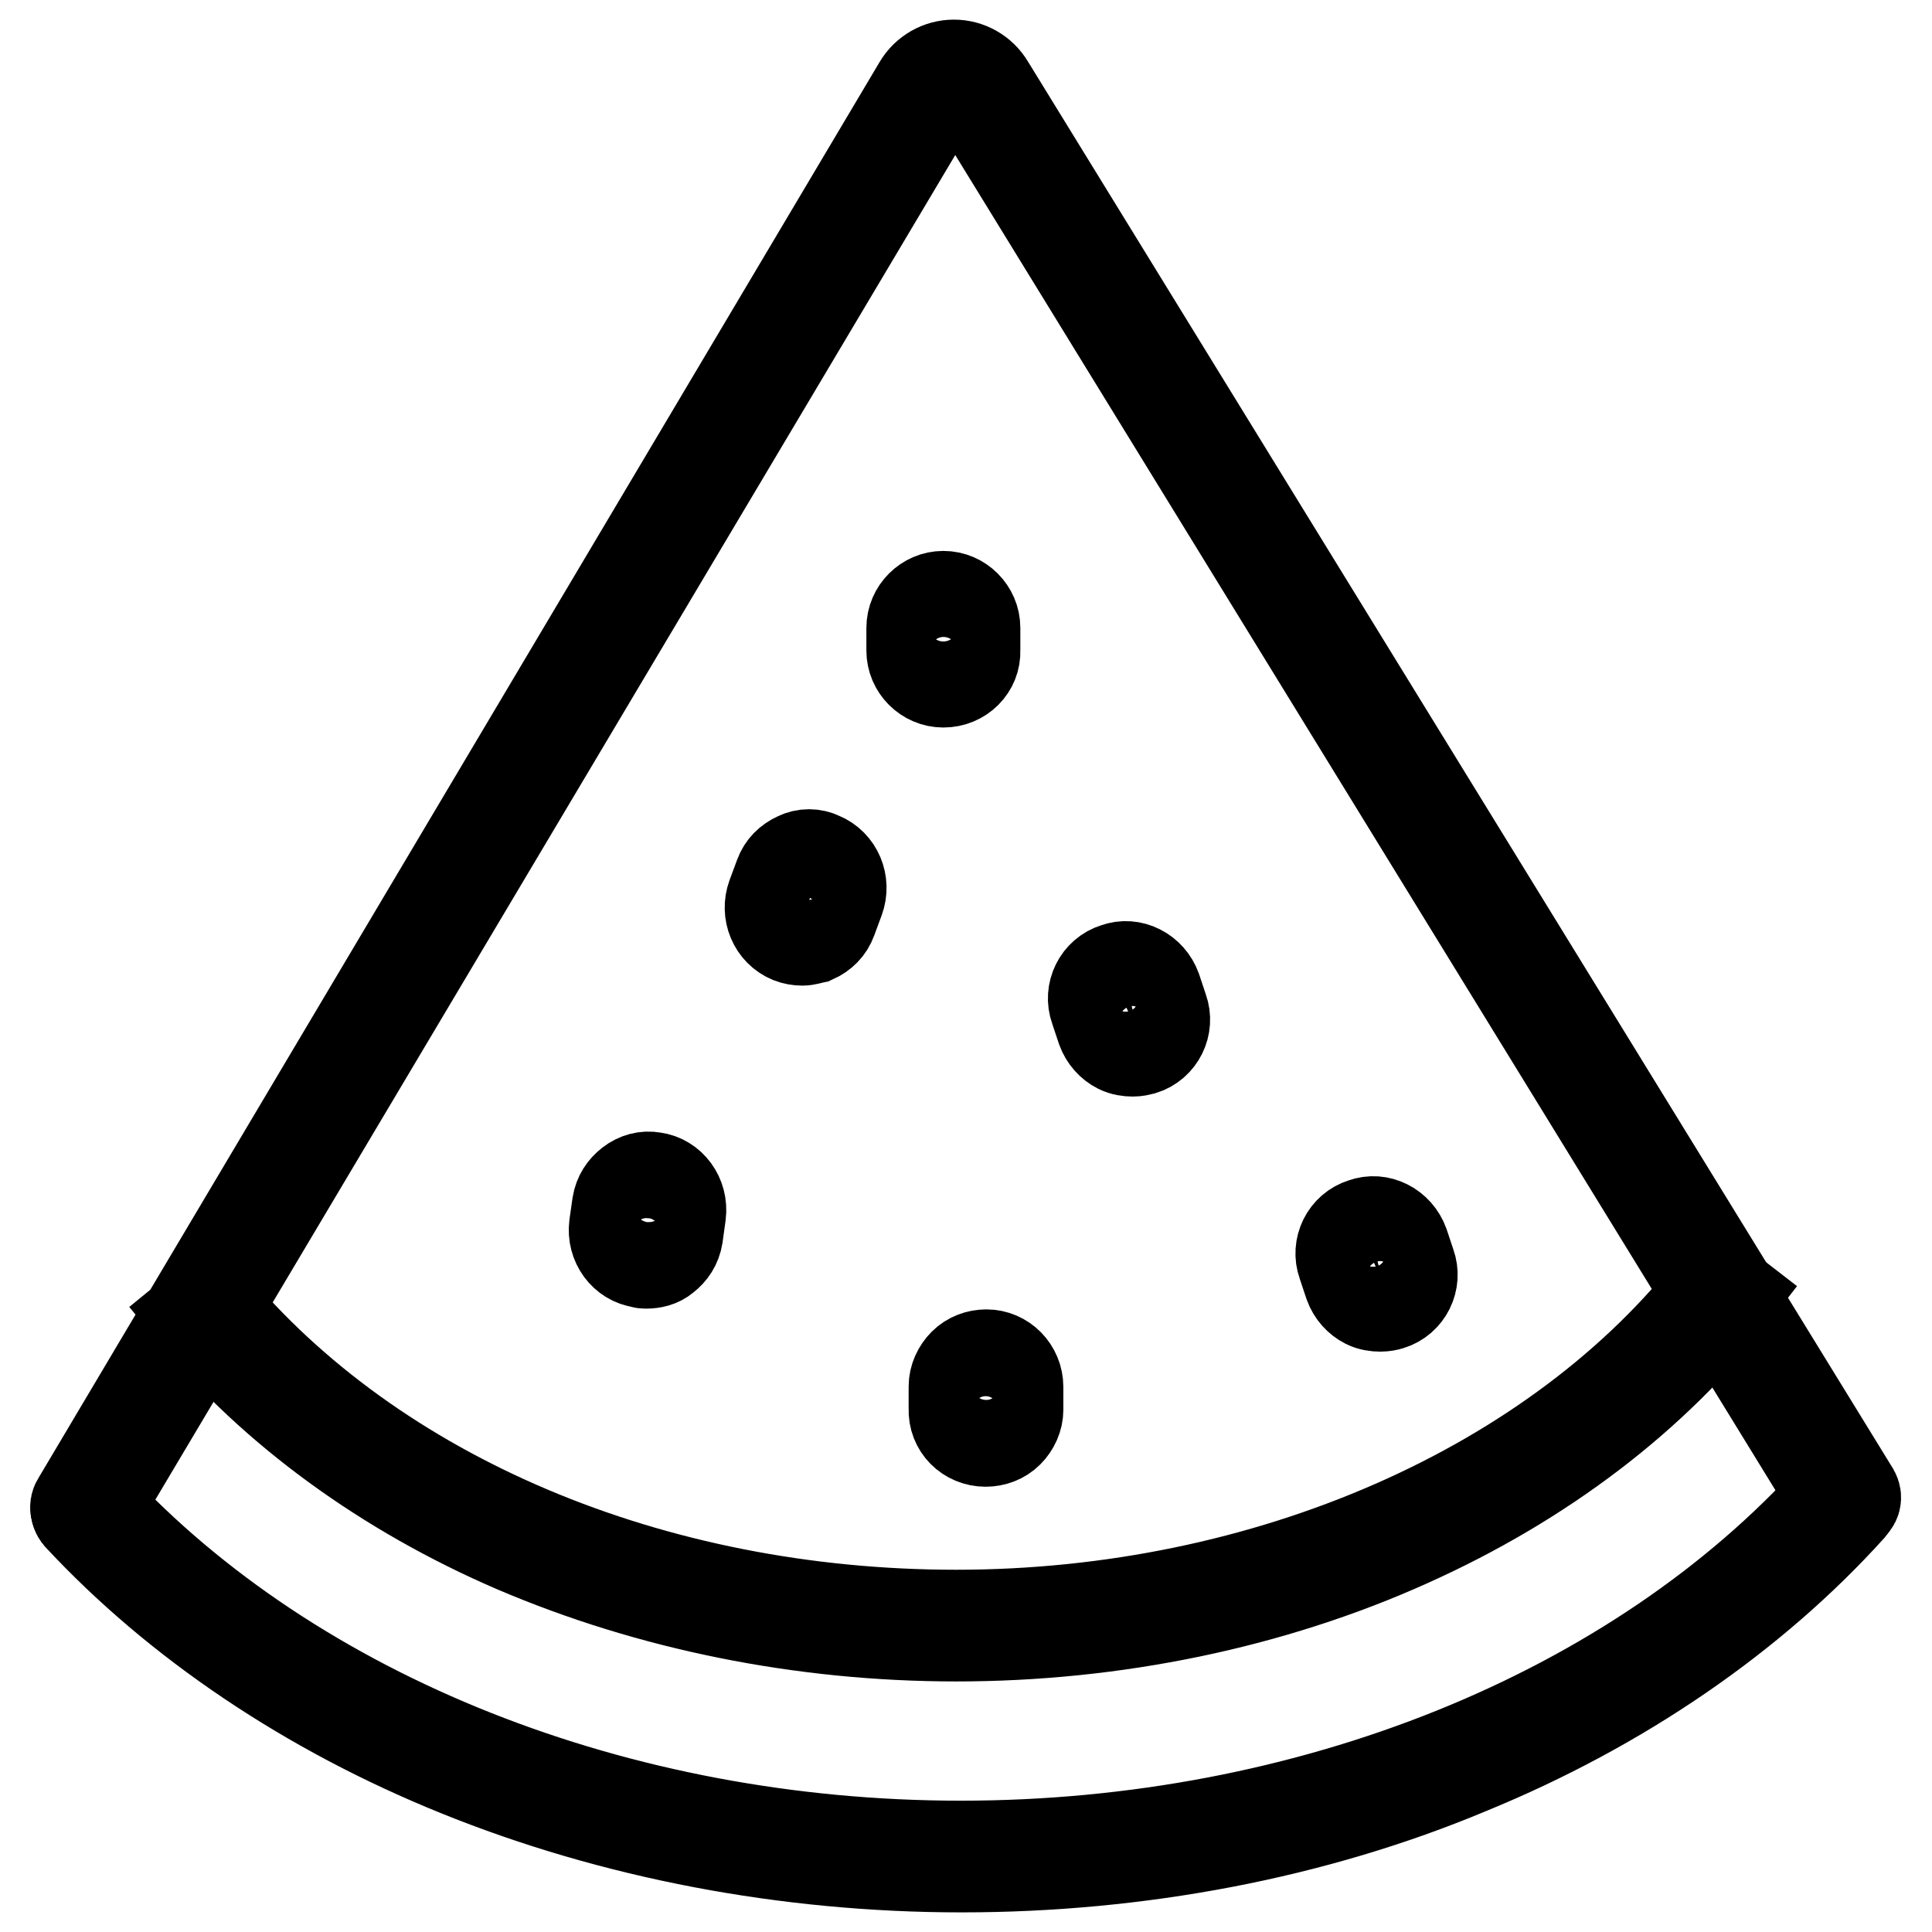
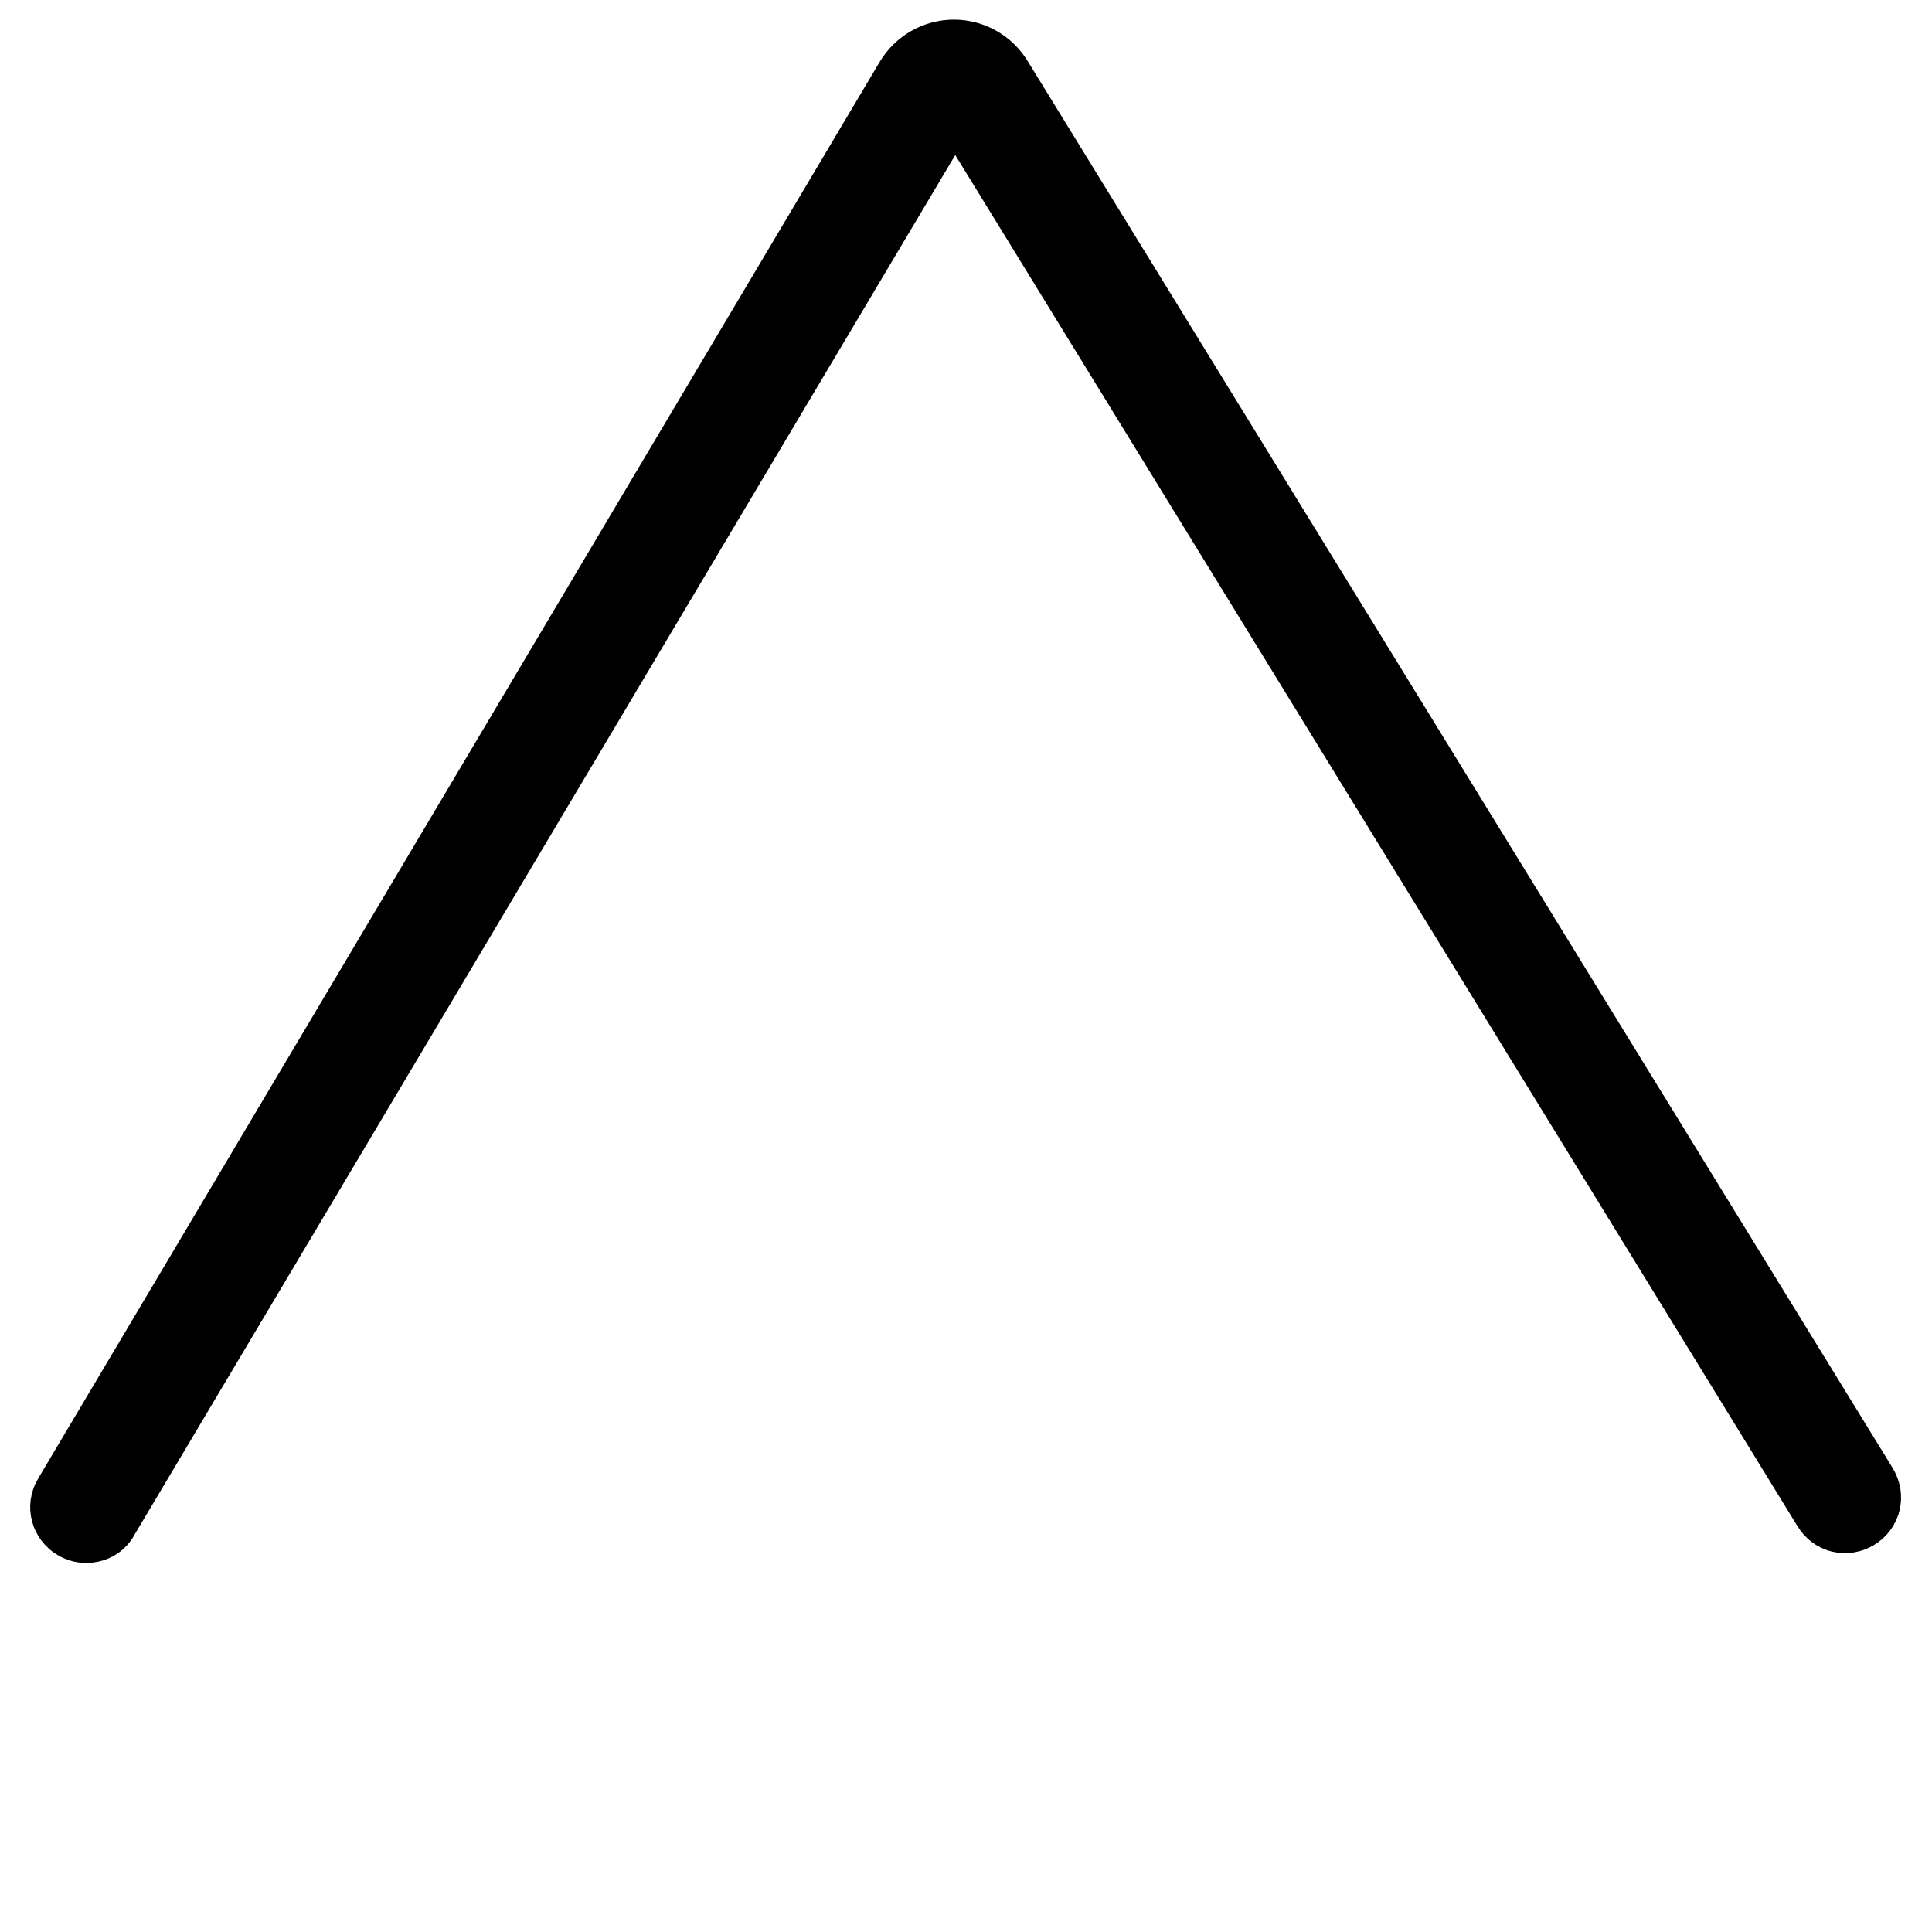
<svg xmlns="http://www.w3.org/2000/svg" version="1.1" x="0px" y="0px" viewBox="0 0 256 256" enable-background="new 0 0 256 256" xml:space="preserve">
  <g>
-     <path stroke-width="12" fill-opacity="0" stroke="#000000" d="M126.7,216.8c-20.5,0-40.6-4.1-58.4-11.7c-17.2-7.4-32-18.2-42.7-31.1l2.2-1.8 c21.7,26.2,58.6,41.8,98.9,41.8c41.1,0,79.7-16.9,100.8-44.2l2.2,1.7c-10.5,13.6-25.4,24.9-43,32.8 C168.5,212.5,147.7,216.8,126.7,216.8z" />
-     <path stroke-width="12" fill-opacity="0" stroke="#000000" d="M127.4,247.4c-23.2,0-46.2-4.4-66.7-12.7c-19.8-8-37.2-19.7-50.3-33.8c-0.5-0.6-0.5-1.5,0.1-2 c0.6-0.5,1.5-0.5,2,0.1c26.5,28.6,69.4,45.6,114.8,45.6c46.1,0,89.4-17.4,115.8-46.7c0.5-0.6,1.4-0.6,2-0.1c0.6,0.5,0.6,1.4,0.1,2 c-13,14.4-30.5,26.4-50.5,34.6C174.2,243,150.9,247.4,127.4,247.4z" />
-     <path stroke-width="12" fill-opacity="0" stroke="#000000" d="M11.4,201.1c-0.3,0-0.5-0.1-0.7-0.2c-0.7-0.4-0.9-1.3-0.5-1.9L121.7,11.3c1-1.7,2.8-2.7,4.7-2.7h0 c1.9,0,3.7,1,4.7,2.7l114.6,186.4c0.4,0.7,0.2,1.5-0.5,1.9c-0.7,0.4-1.5,0.2-1.9-0.5L128.8,12.7c-0.5-0.8-1.4-1.3-2.3-1.3h0 c-1,0-1.8,0.5-2.3,1.4L12.6,200.4C12.4,200.9,11.9,201.1,11.4,201.1z" />
-     <path stroke-width="12" fill-opacity="0" stroke="#000000" d="M125,90.4c-2.3,0-4.2-1.9-4.2-4.2v-3c0-2.3,1.9-4.2,4.2-4.2c2.3,0,4.2,1.9,4.2,4.2v3 C129.3,88.5,127.4,90.4,125,90.4z M125,81.8c-0.8,0-1.4,0.6-1.4,1.4v3c0,0.8,0.6,1.4,1.4,1.4c0.8,0,1.4-0.6,1.4-1.4v-3 C126.4,82.4,125.8,81.8,125,81.8z M182.9,173.1c-0.6,0-1.3-0.1-1.9-0.4c-1-0.5-1.8-1.4-2.2-2.5l-0.9-2.7c-0.8-2.2,0.4-4.7,2.7-5.4 c1.1-0.4,2.2-0.3,3.2,0.2c1,0.5,1.8,1.4,2.2,2.5l0.9,2.7c0.8,2.2-0.4,4.7-2.7,5.4C183.9,173,183.4,173.1,182.9,173.1L182.9,173.1z  M182,164.6c-0.1,0-0.3,0-0.5,0.1c-0.7,0.3-1.2,1.1-0.9,1.9l0.9,2.7c0.1,0.4,0.4,0.7,0.7,0.8c0.3,0.2,0.7,0.2,1.1,0.1 c0.7-0.3,1.2-1.1,0.9-1.9l-0.9-2.7c-0.1-0.4-0.4-0.7-0.7-0.8C182.4,164.7,182.2,164.6,182,164.6z M130.6,191L130.6,191 c-2.4,0-4.3-1.9-4.2-4.3l0-3c0-1.1,0.5-2.2,1.3-3c0.8-0.8,1.9-1.2,3-1.2c2.3,0,4.2,1.9,4.2,4.3l0,3c0,1.1-0.5,2.2-1.3,3 C132.8,190.6,131.7,191,130.6,191L130.6,191z M130.6,188.2c0.4,0,0.7-0.1,1-0.4c0.3-0.3,0.4-0.6,0.4-1l0-3c0-0.8-0.6-1.4-1.4-1.4 c-0.4,0-0.7,0.1-1,0.4c-0.3,0.3-0.4,0.6-0.4,1l0,3C129.2,187.5,129.8,188.2,130.6,188.2C130.6,188.2,130.6,188.2,130.6,188.2z  M150.1,139.3c-0.6,0-1.3-0.1-1.9-0.4c-1-0.5-1.8-1.4-2.2-2.5l-0.9-2.7c-0.8-2.2,0.4-4.7,2.7-5.4c1.1-0.4,2.2-0.3,3.2,0.2 c1,0.5,1.8,1.4,2.2,2.5l0.9,2.7c0.8,2.2-0.4,4.7-2.7,5.4C151,139.2,150.6,139.3,150.1,139.3L150.1,139.3z M149.2,130.8 c-0.1,0-0.3,0-0.5,0.1c-0.7,0.3-1.2,1.1-0.9,1.9l0.9,2.7c0.1,0.4,0.4,0.7,0.7,0.8c0.3,0.2,0.7,0.2,1.1,0.1c0.7-0.3,1.2-1.1,0.9-1.9 l-0.9-2.7c-0.1-0.4-0.4-0.7-0.7-0.8C149.6,130.8,149.4,130.8,149.2,130.8z M106.3,124.6c-0.5,0-1.1-0.1-1.6-0.3 c-2.2-0.9-3.2-3.4-2.4-5.6l1-2.7c0.4-1.1,1.2-1.9,2.3-2.4c1-0.5,2.2-0.5,3.2,0c2.2,0.9,3.2,3.4,2.4,5.6l-1,2.7 c-0.4,1.1-1.2,1.9-2.3,2.4C107.4,124.4,106.9,124.6,106.3,124.6z M105.8,121.7c0.3,0.1,0.7,0.1,1.1,0c0.4-0.1,0.6-0.5,0.8-0.8 l1-2.7c0.3-0.8-0.1-1.6-0.8-1.9c-0.3-0.1-0.7-0.1-1.1,0s-0.6,0.5-0.8,0.8l-1,2.7C104.7,120.5,105.1,121.3,105.8,121.7z M85.6,167.4 c-0.2,0-0.4,0-0.6-0.1c-2.3-0.3-3.9-2.5-3.6-4.9l0.4-2.8c0.2-1.2,0.8-2.1,1.7-2.8c0.9-0.7,2-1,3.1-0.8c2.3,0.3,3.9,2.5,3.6,4.9 l-0.4,2.9c-0.2,1.2-0.8,2.1-1.7,2.8C87.4,167.2,86.5,167.4,85.6,167.4z M85.4,164.6c0.4,0.1,0.7-0.1,1-0.3c0.3-0.2,0.5-0.6,0.6-1 l0.4-2.8c0.1-0.8-0.4-1.6-1.2-1.7c-0.4-0.1-0.7,0.1-1,0.3c-0.3,0.2-0.5,0.6-0.6,1l-0.4,2.8C84.1,163.7,84.6,164.5,85.4,164.6z" />
+     <path stroke-width="12" fill-opacity="0" stroke="#000000" d="M11.4,201.1c-0.3,0-0.5-0.1-0.7-0.2c-0.7-0.4-0.9-1.3-0.5-1.9L121.7,11.3c1-1.7,2.8-2.7,4.7-2.7c1.9,0,3.7,1,4.7,2.7l114.6,186.4c0.4,0.7,0.2,1.5-0.5,1.9c-0.7,0.4-1.5,0.2-1.9-0.5L128.8,12.7c-0.5-0.8-1.4-1.3-2.3-1.3h0 c-1,0-1.8,0.5-2.3,1.4L12.6,200.4C12.4,200.9,11.9,201.1,11.4,201.1z" />
  </g>
</svg>